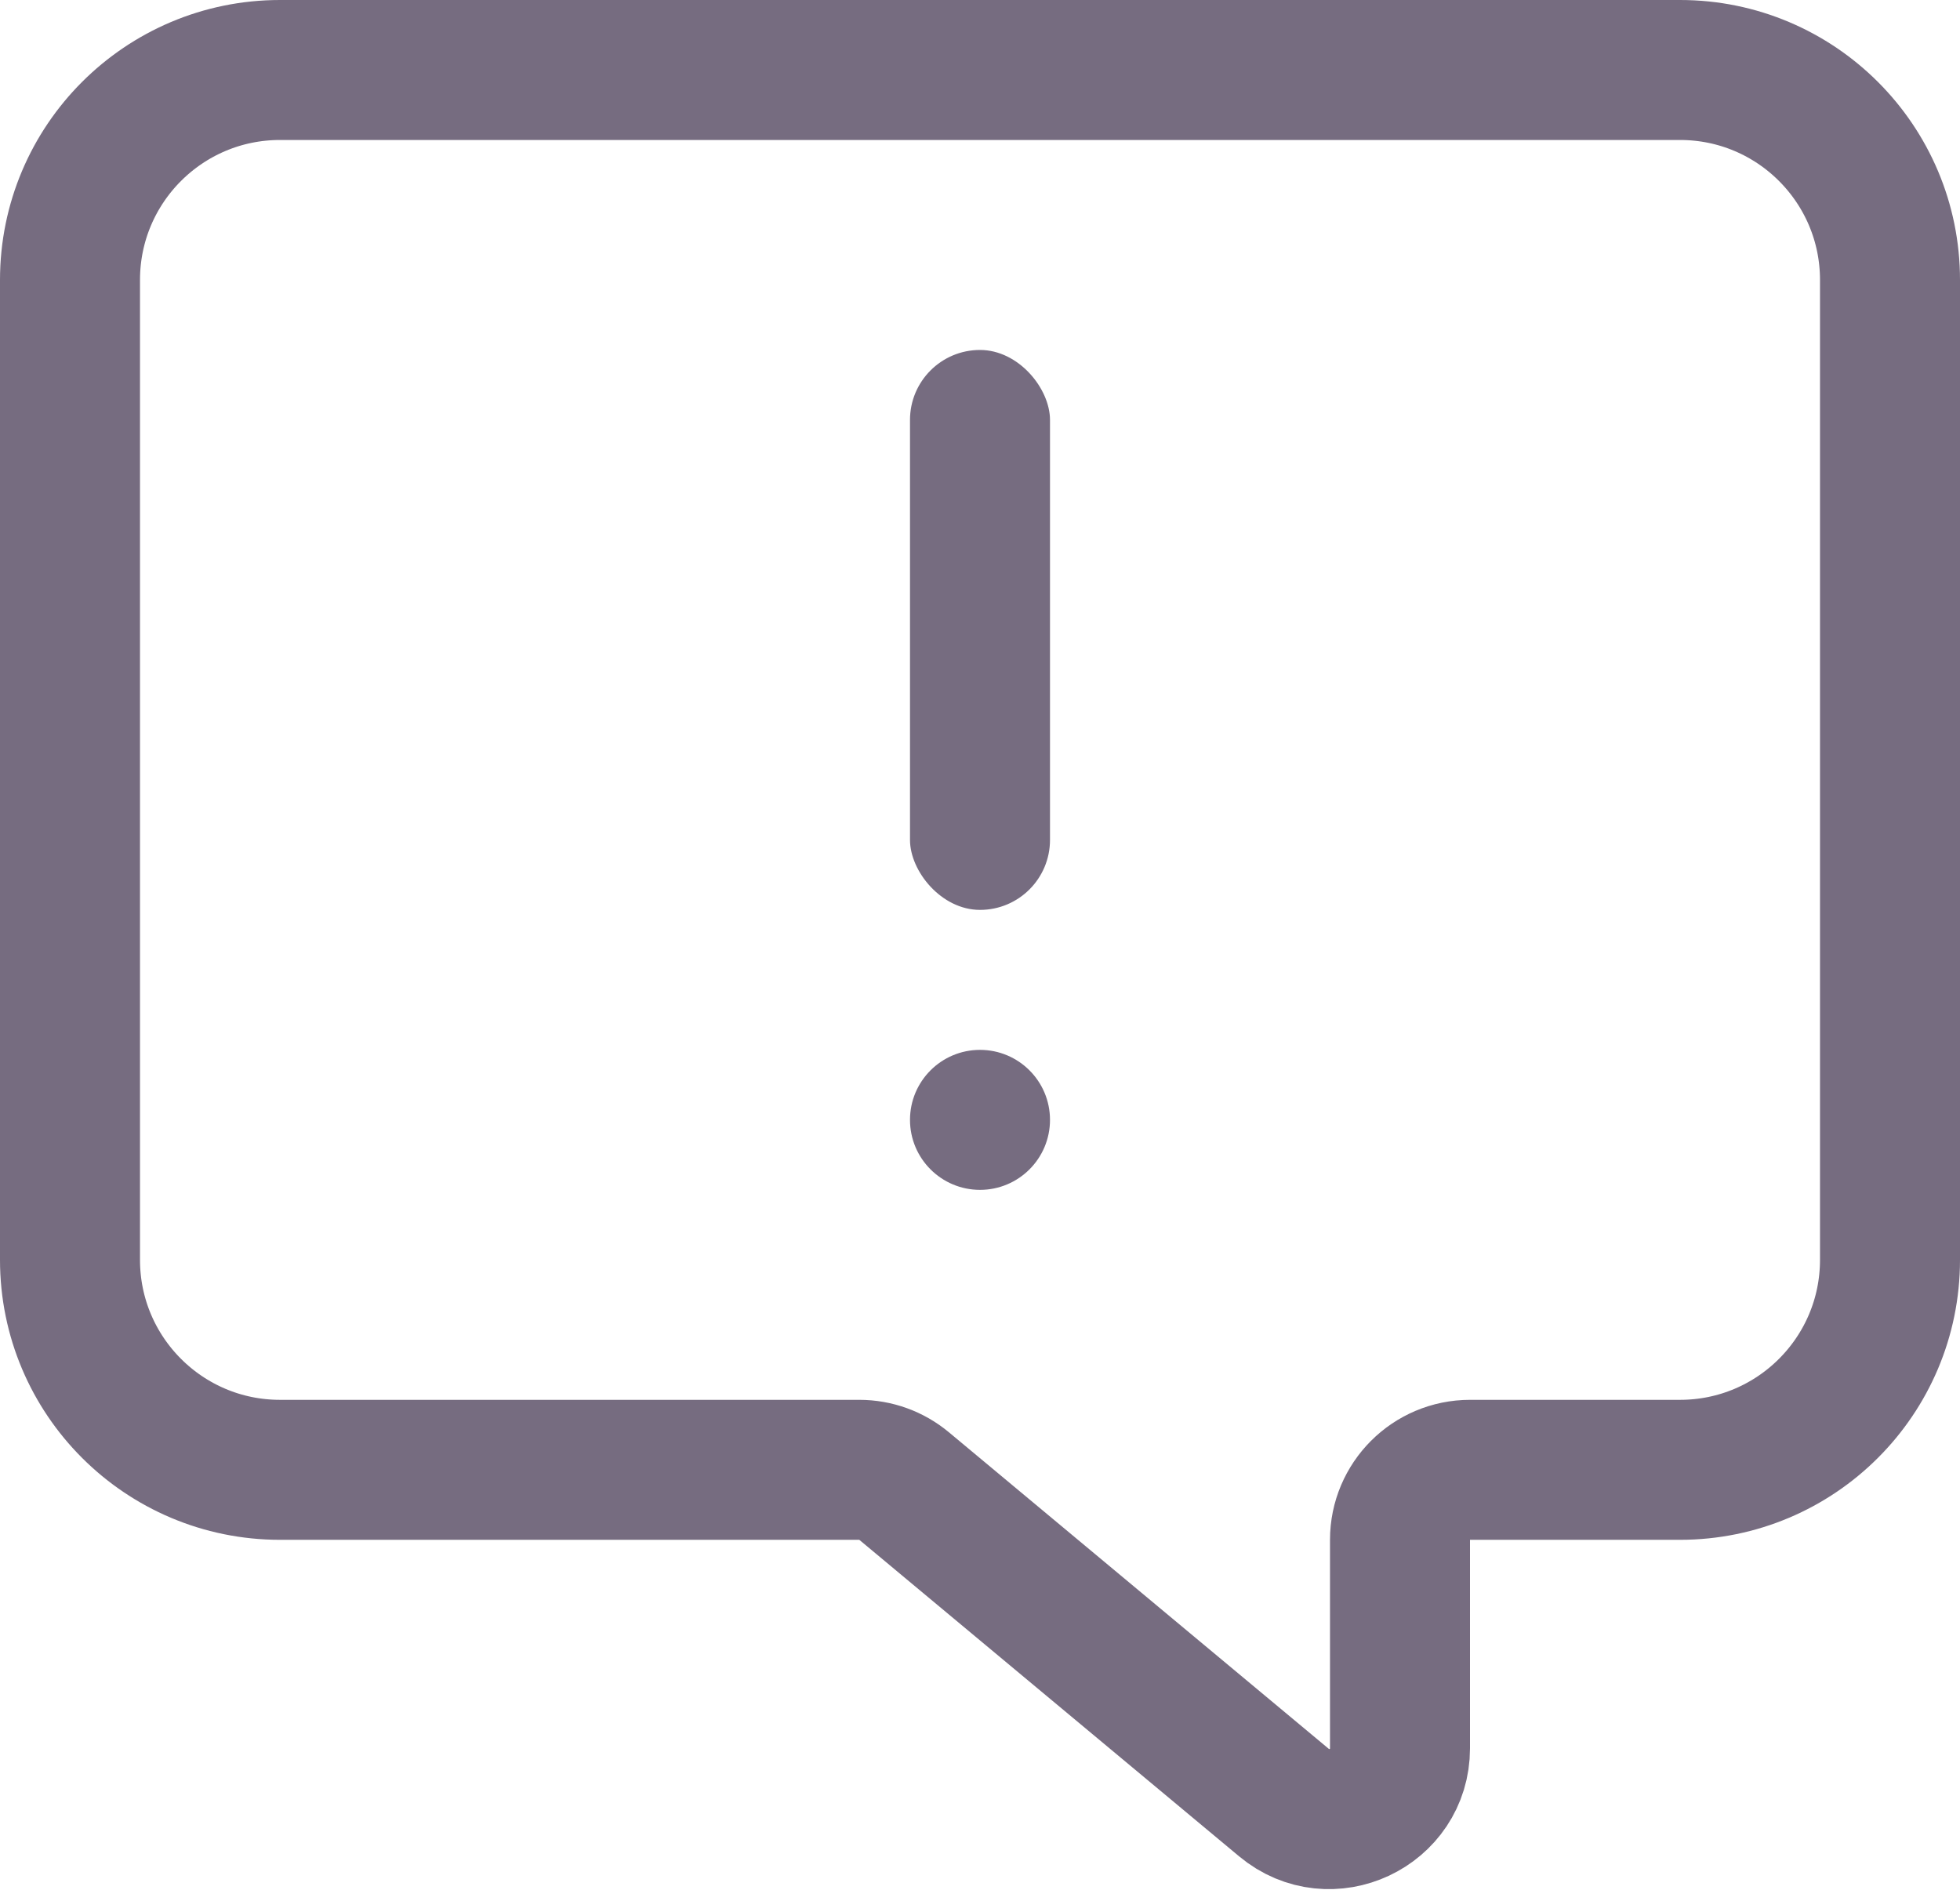
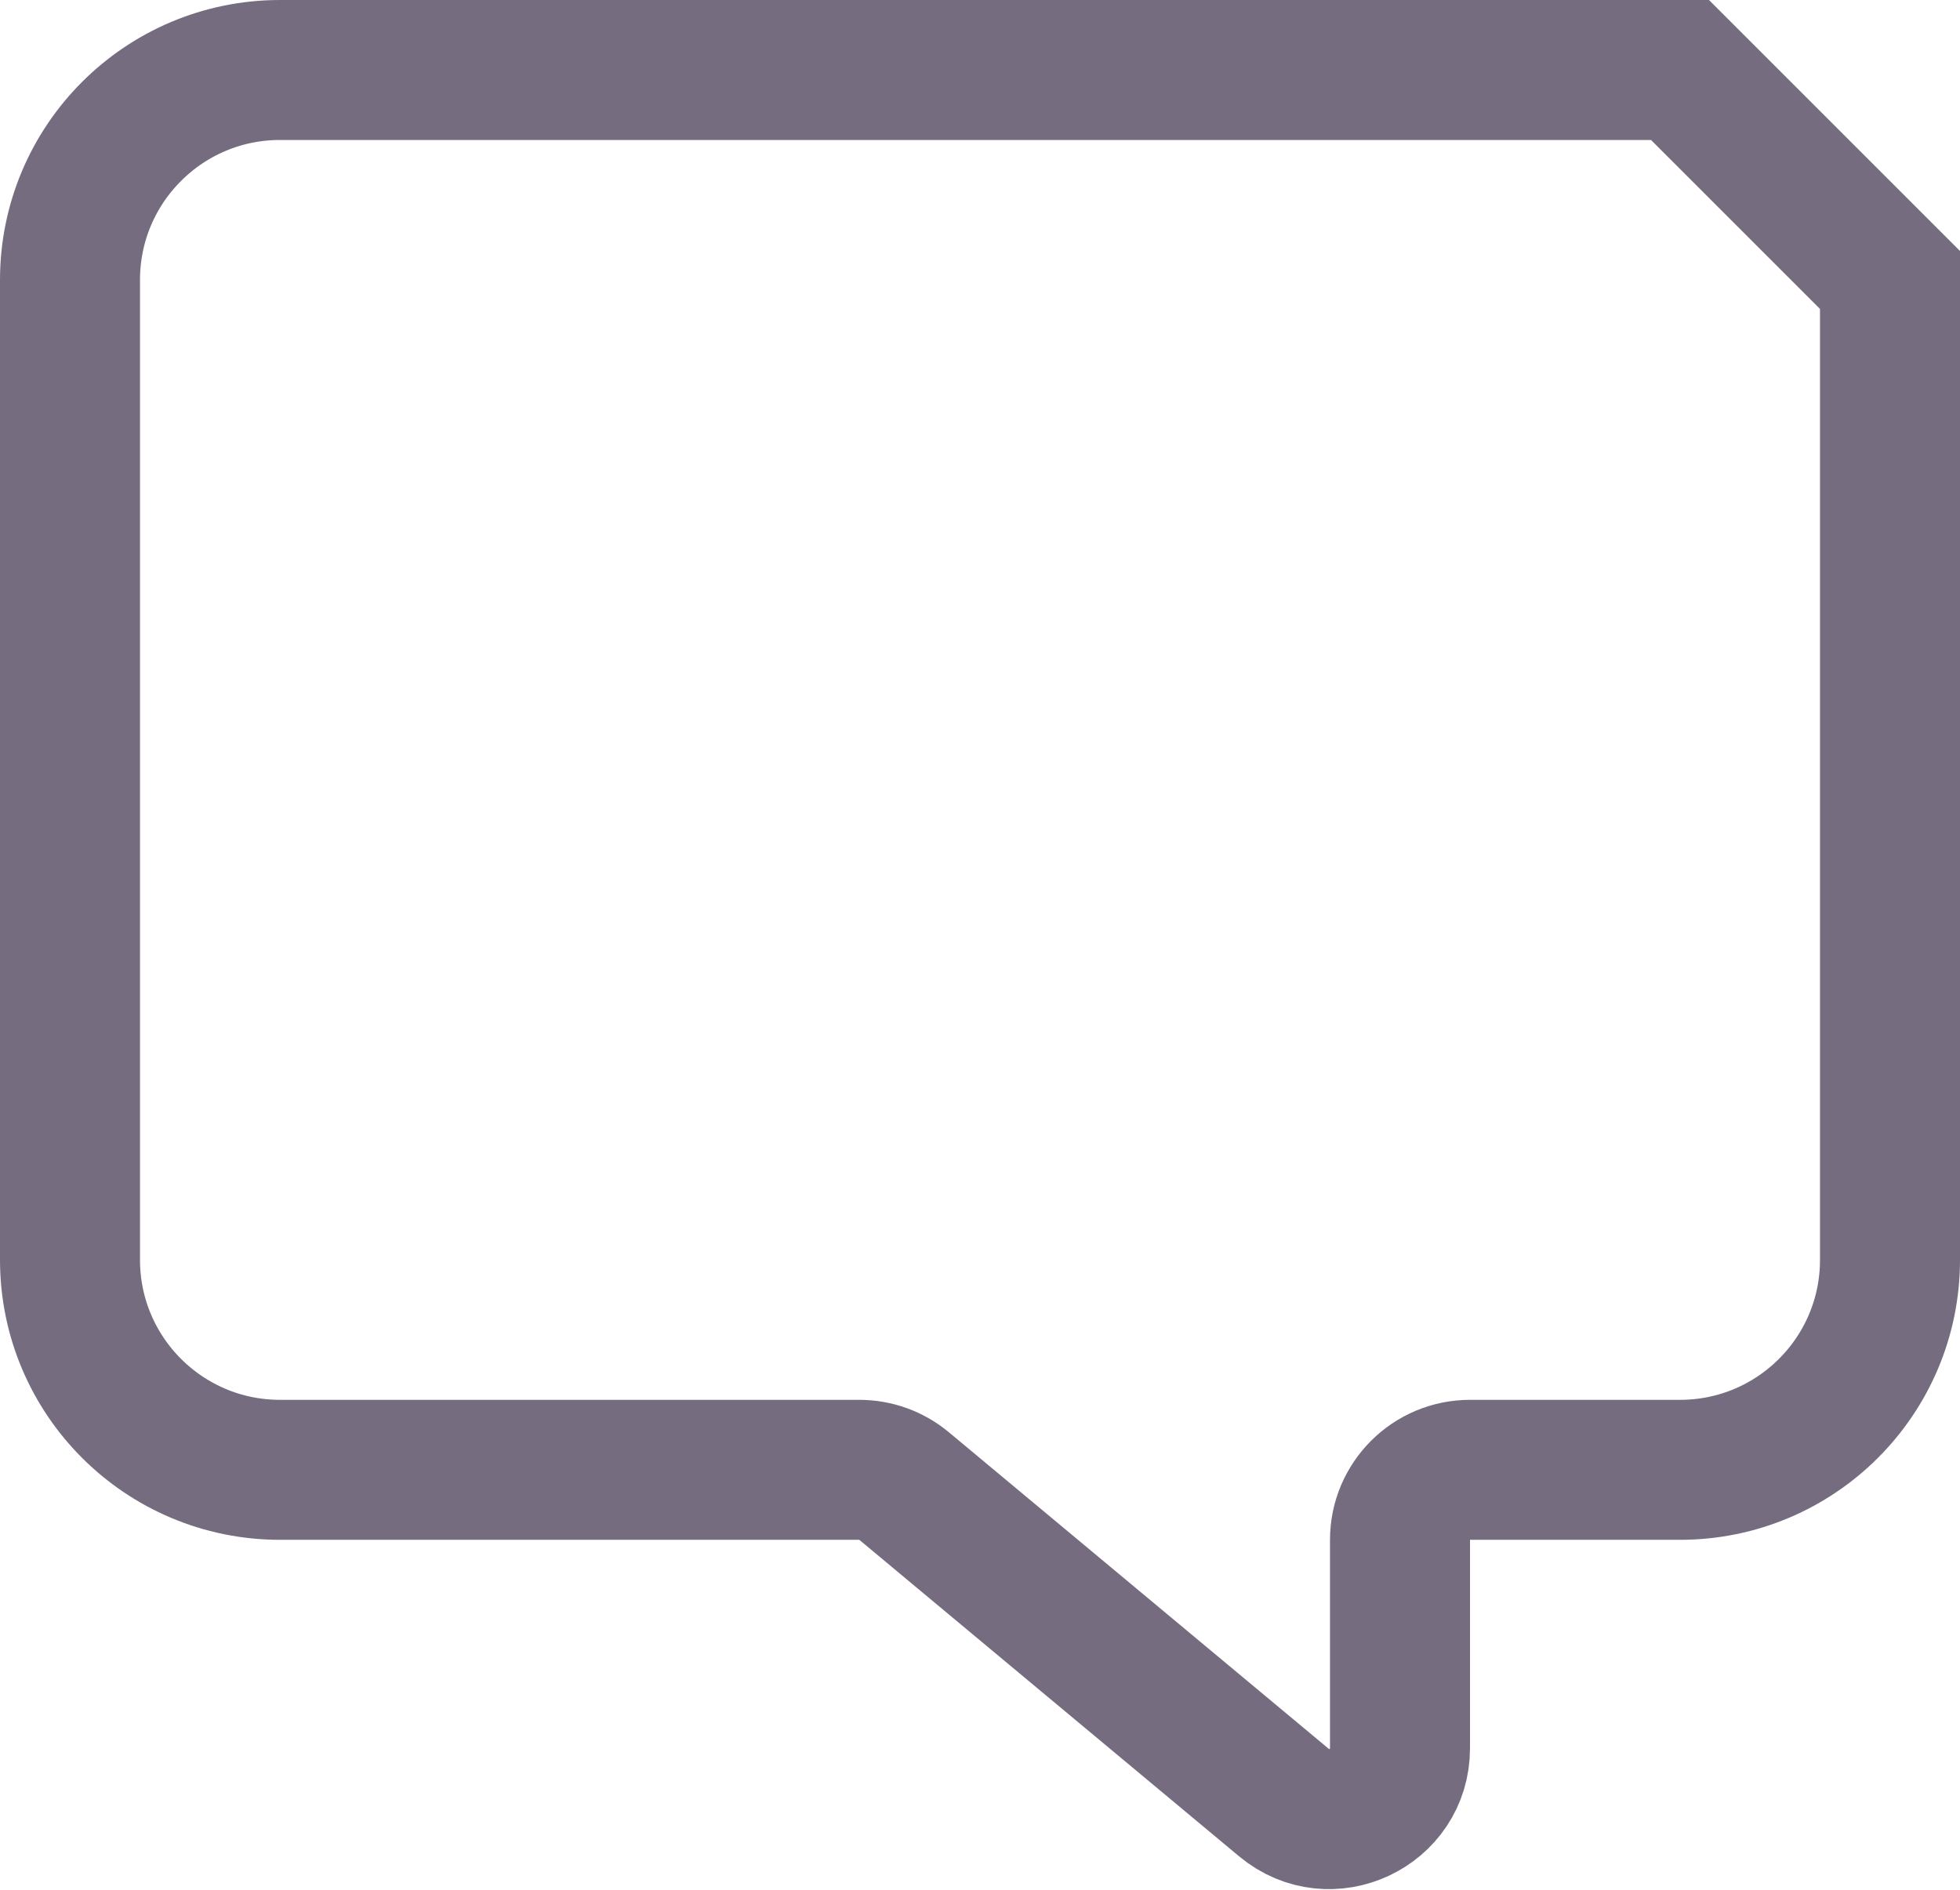
<svg xmlns="http://www.w3.org/2000/svg" width="28" height="27" viewBox="0 0 28 27" fill="none">
-   <path d="M24 1H4C2.343 1 1 2.343 1 4V18C1 19.657 2.343 21 4 21H12.276C12.51 21 12.736 21.082 12.916 21.232L18.343 25.755C19.001 26.303 20 25.835 20 24.979V22C20 21.448 20.448 21 21 21H24C25.657 21 27 19.657 27 18V4C27 2.343 25.657 1 24 1Z" stroke="#766C80" stroke-width="2" />
-   <circle cx="14" cy="16" r="1" fill="#766C80" />
-   <rect x="13" y="5" width="2" height="8" rx="1" fill="#766C80" />
+   <path d="M24 1H4C2.343 1 1 2.343 1 4V18C1 19.657 2.343 21 4 21H12.276C12.51 21 12.736 21.082 12.916 21.232L18.343 25.755C19.001 26.303 20 25.835 20 24.979V22C20 21.448 20.448 21 21 21H24C25.657 21 27 19.657 27 18V4Z" stroke="#766C80" stroke-width="2" />
</svg>